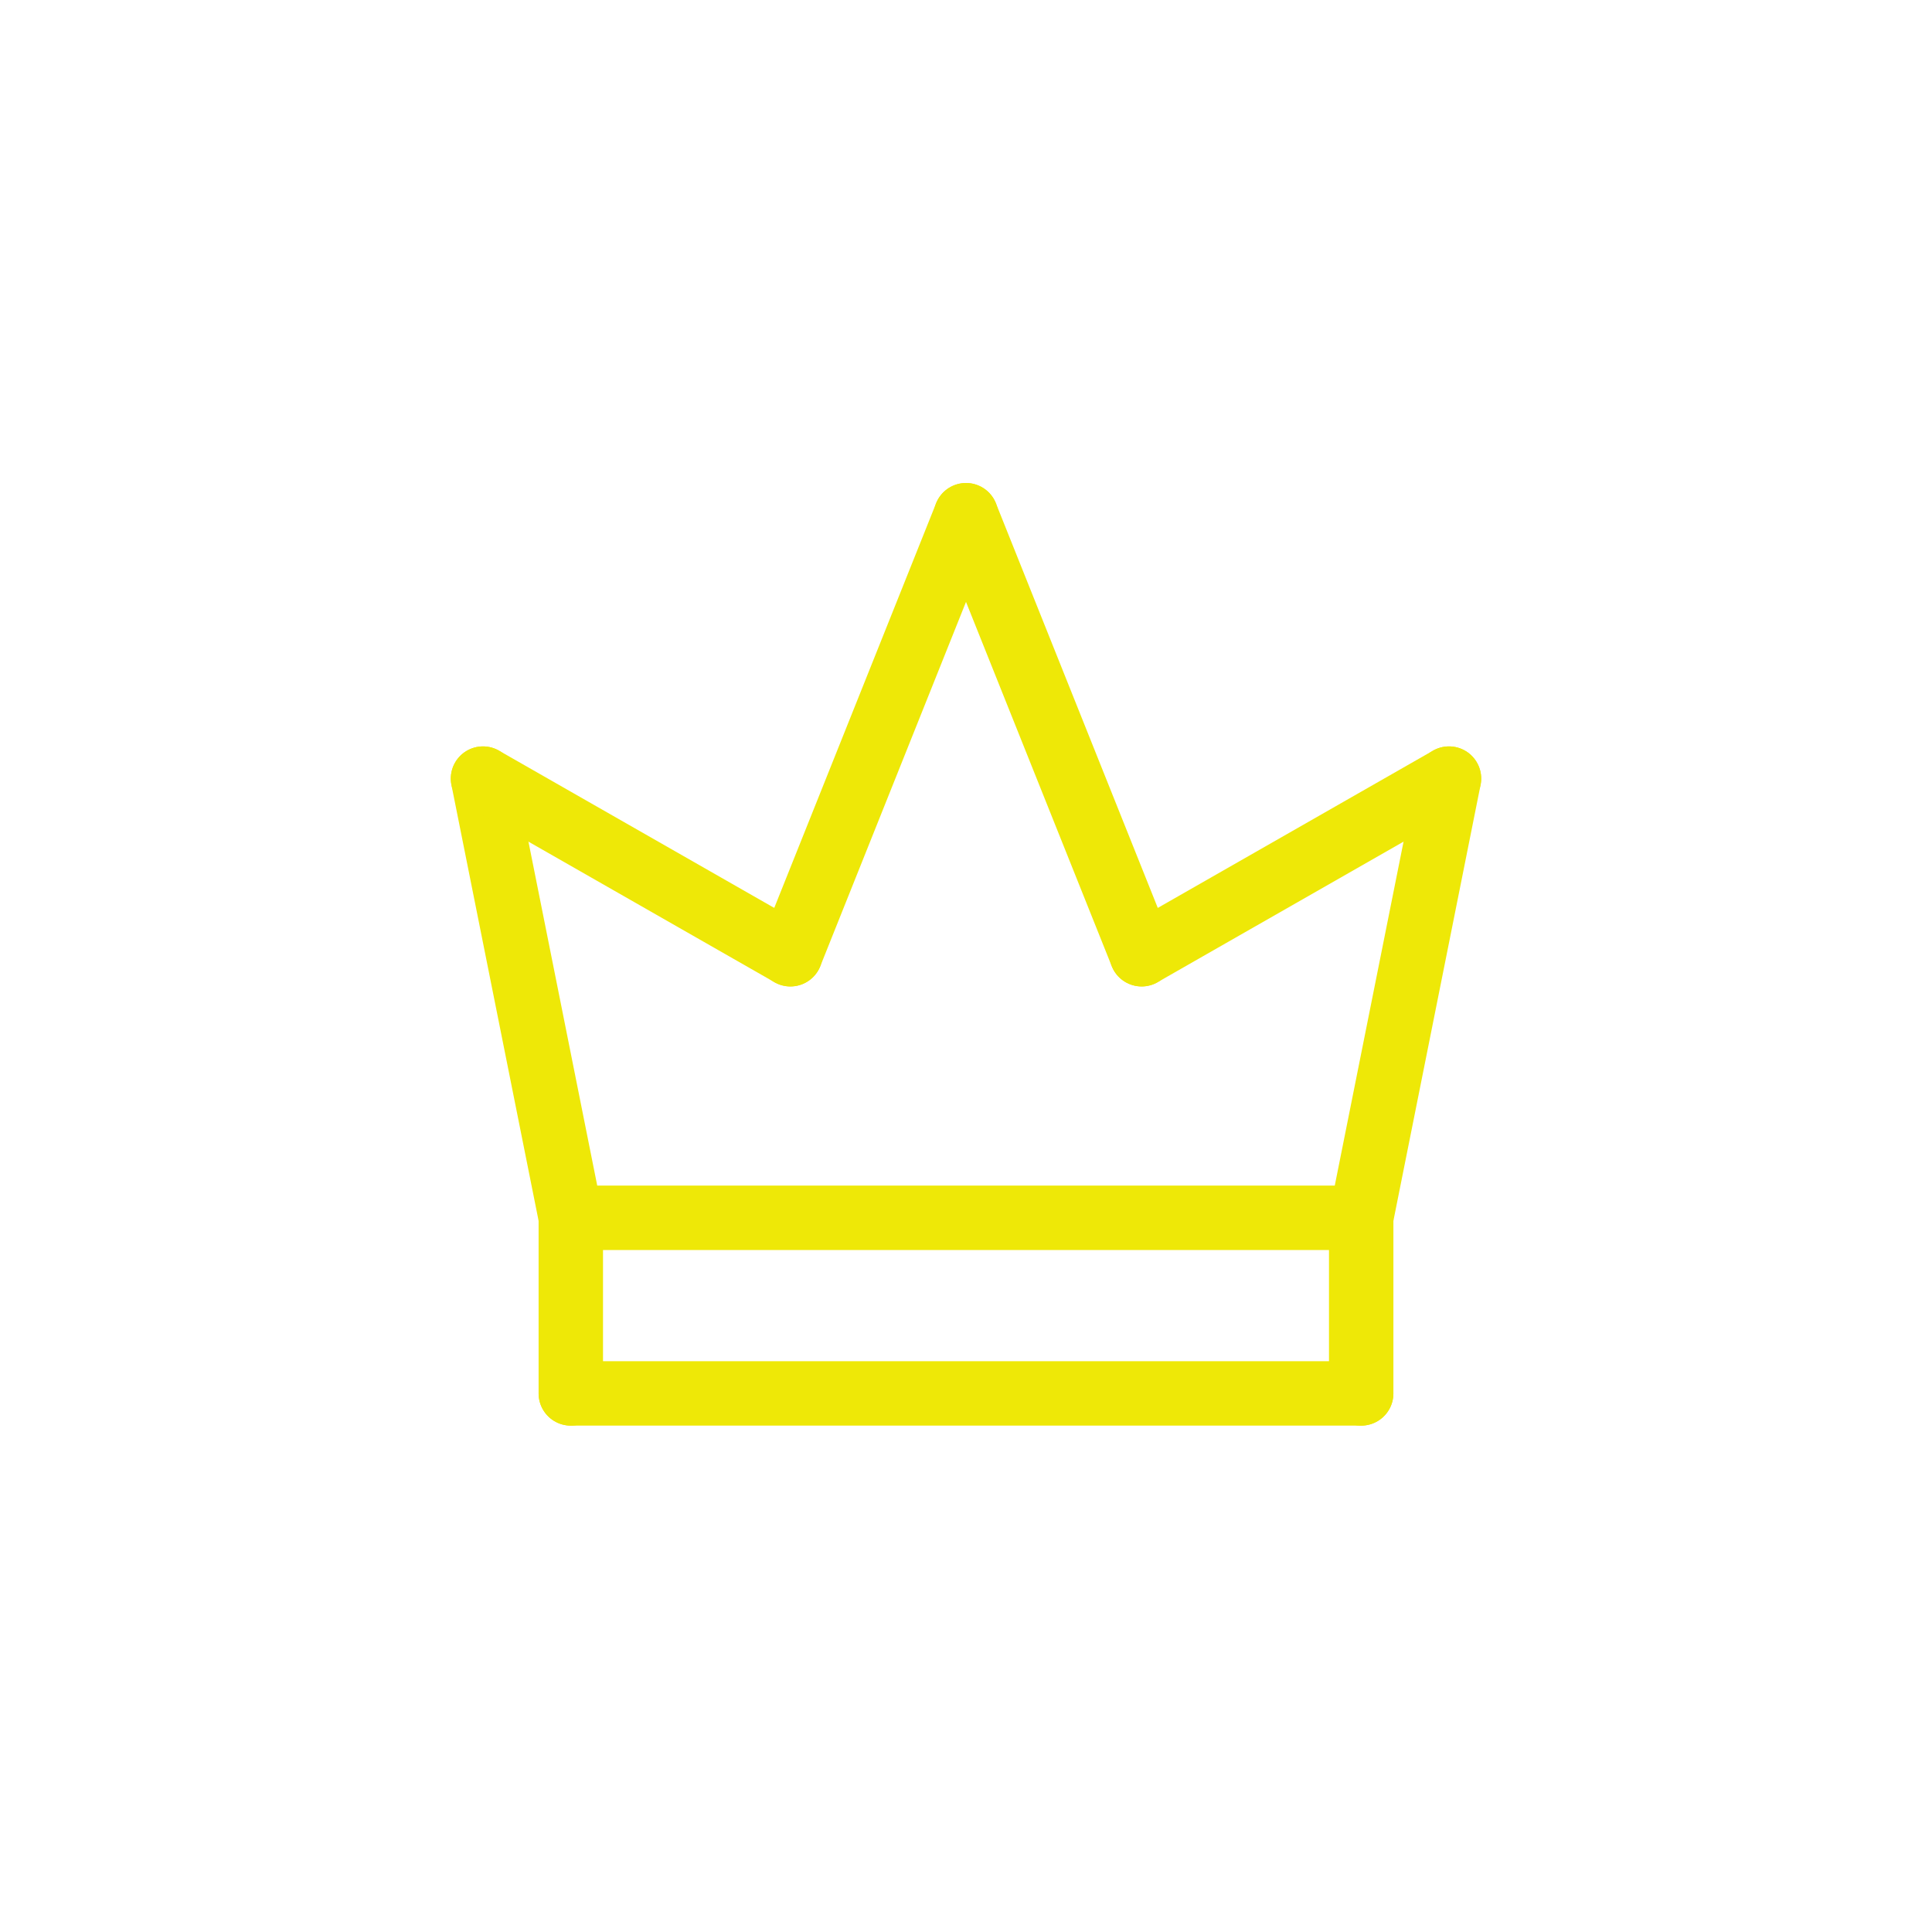
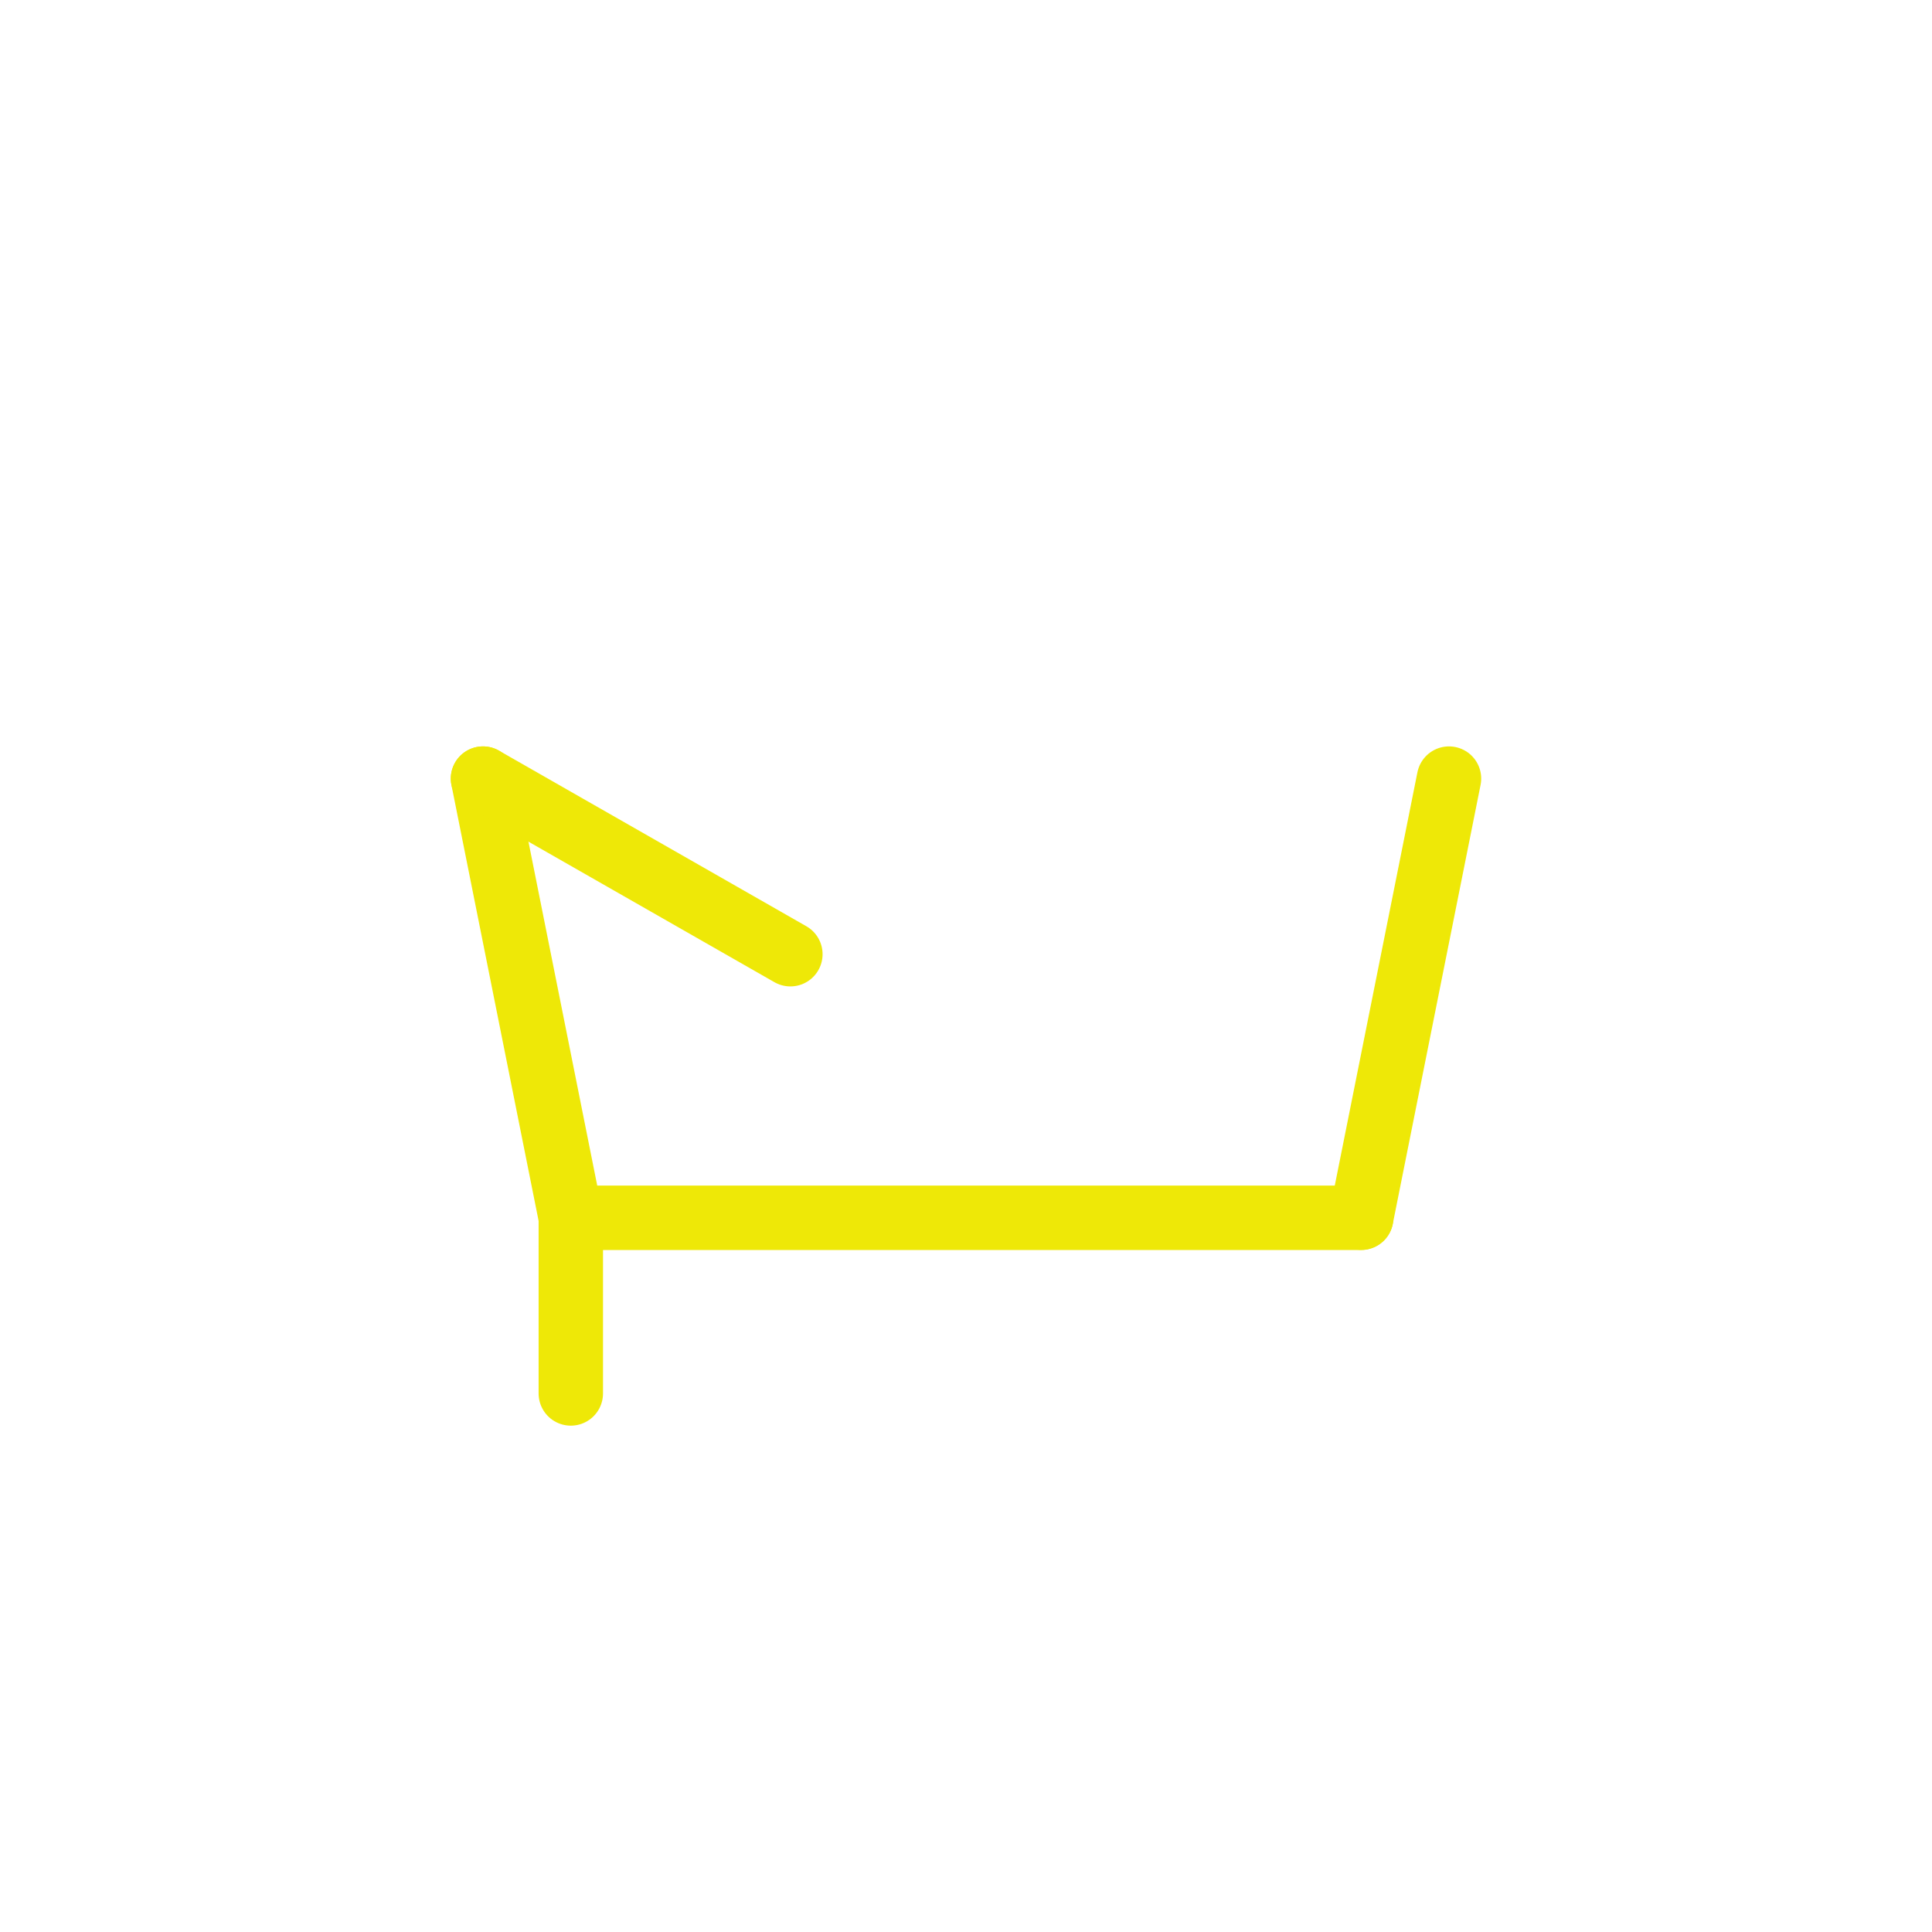
<svg xmlns="http://www.w3.org/2000/svg" width="60" height="60" viewBox="0 0 60 60" fill="none">
  <path d="M17.727 37.82V43.275" stroke="#EEE807" stroke-width="2" stroke-linecap="round" stroke-linejoin="round" />
-   <path d="M42.273 37.82V43.275" stroke="#EEE807" stroke-width="2" stroke-linecap="round" stroke-linejoin="round" />
-   <path d="M17.727 43.273H42.273" stroke="#EEE807" stroke-width="2" stroke-linecap="round" stroke-linejoin="round" />
  <path d="M17.727 37.82H42.273" stroke="#EEE807" stroke-width="2" stroke-linecap="round" stroke-linejoin="round" />
  <path d="M17.727 37.816L15 24.18" stroke="#EEE807" stroke-width="2" stroke-linecap="round" stroke-linejoin="round" />
  <path d="M42.273 37.816L45 24.18" stroke="#EEE807" stroke-width="2" stroke-linecap="round" stroke-linejoin="round" />
  <path d="M15 24.18L24.546 29.634" stroke="#EEE807" stroke-width="2" stroke-linecap="round" stroke-linejoin="round" />
-   <path d="M45 24.18L35.455 29.634" stroke="#EEE807" stroke-width="2" stroke-linecap="round" stroke-linejoin="round" />
-   <path d="M24.546 29.636L30 16" stroke="#EEE807" stroke-width="2" stroke-linecap="round" stroke-linejoin="round" />
-   <path d="M35.455 29.636L30 16" stroke="#EEE807" stroke-width="2" stroke-linecap="round" stroke-linejoin="round" />
</svg>